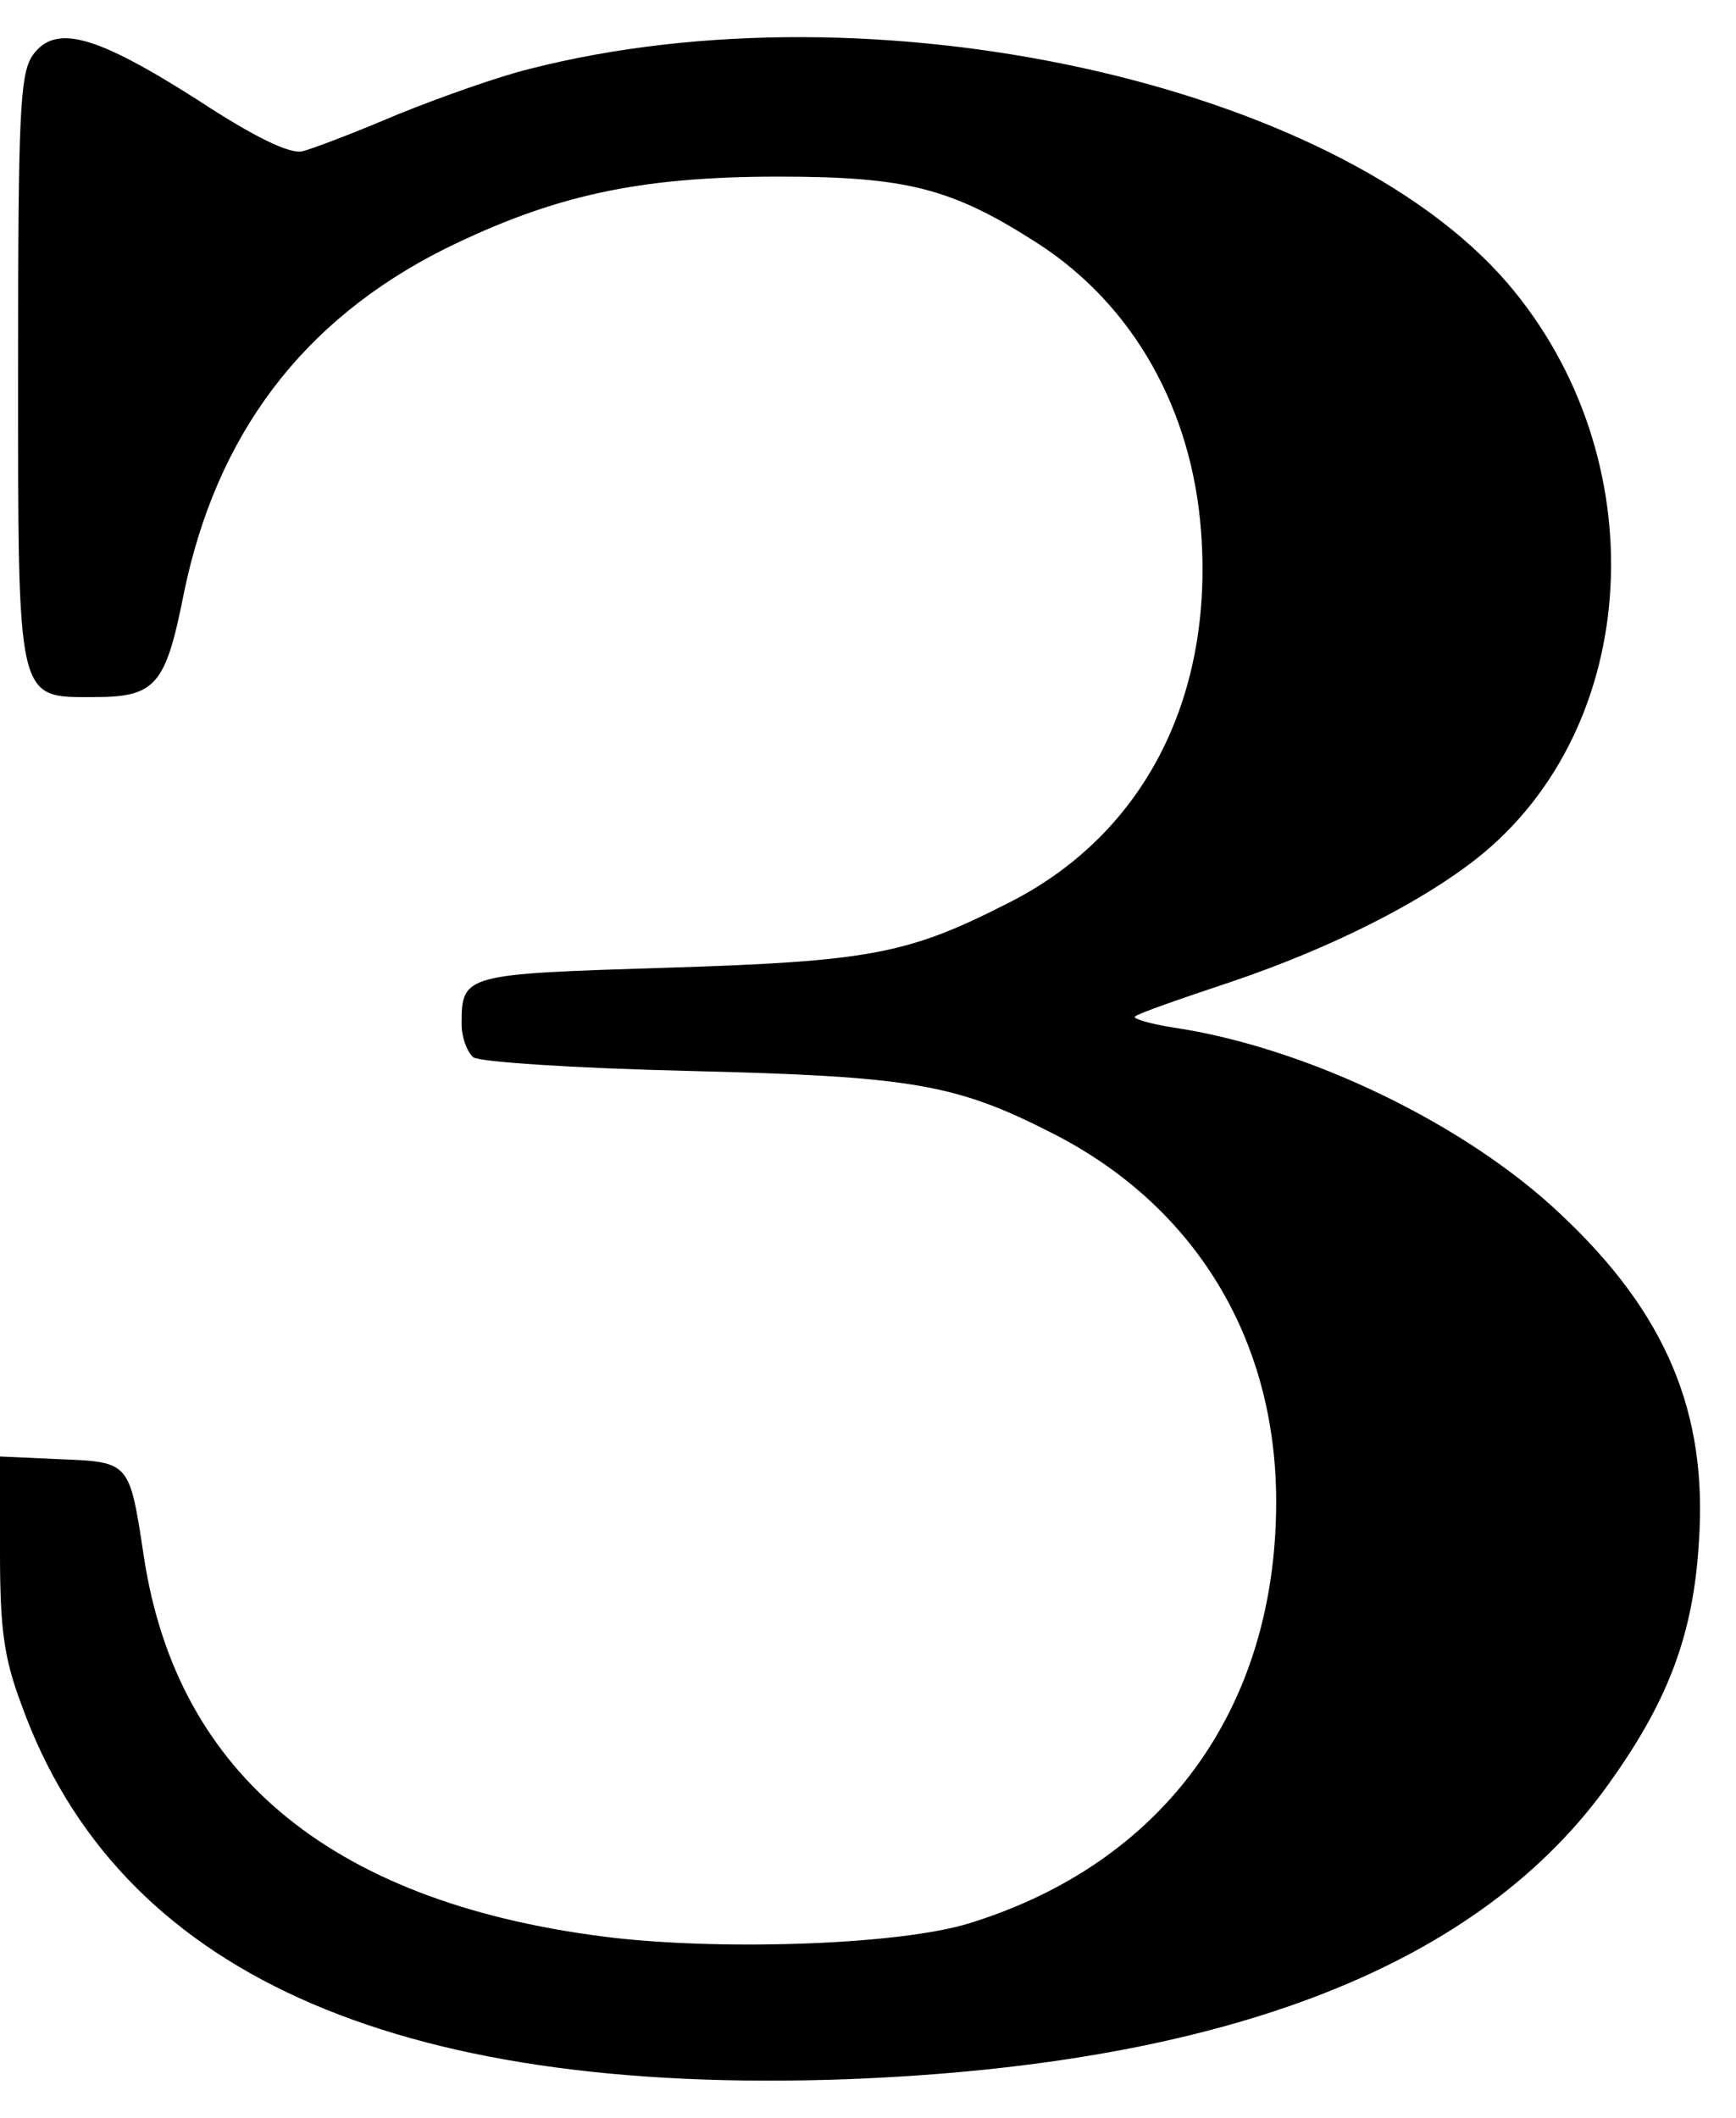
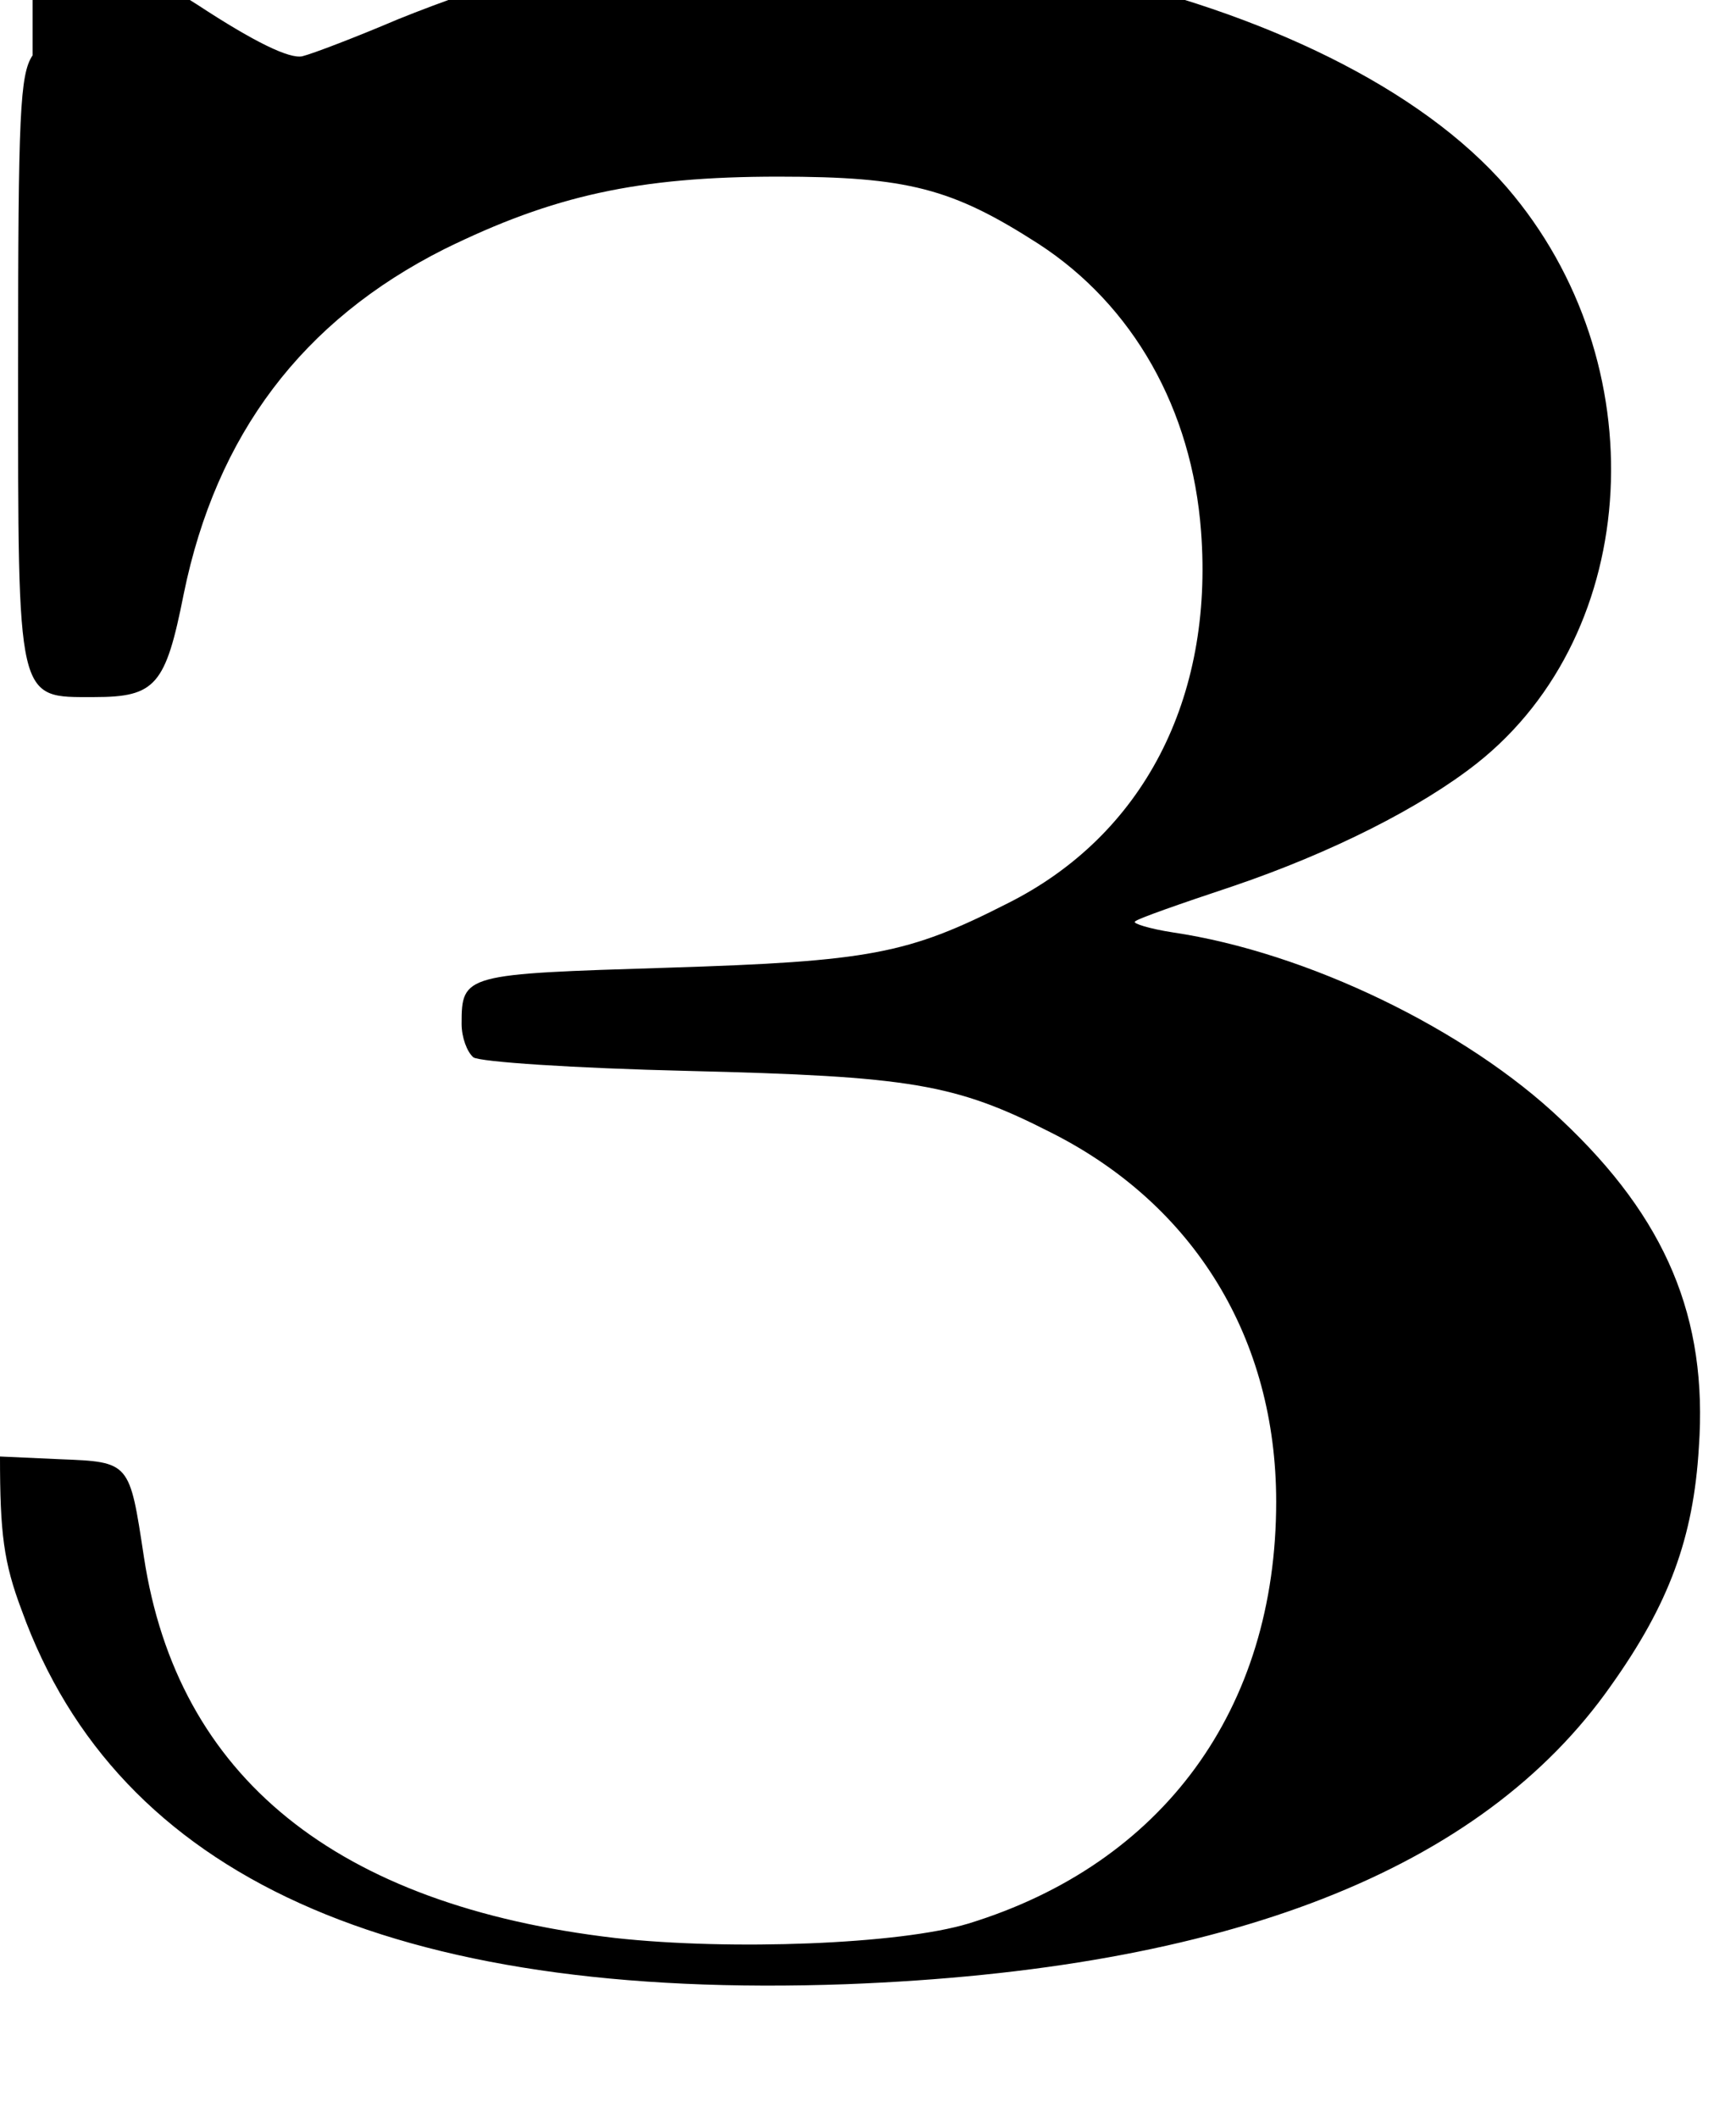
<svg xmlns="http://www.w3.org/2000/svg" height="571pt" width="468pt" version="1.0" preserveAspectRatio="xMidYMid meet" viewBox="0 0 468 571">
  <g transform="translate(0 571) scale(.244 -.244)">
-     <path d="m36 2279c-14-21-16-64-16-344 0-374-2-365 84-365 68 0 79 13 99 114 36 176 131 302 288 381 120 59 214 80 369 80 143 0 192-13 287-74 105-68 170-183 180-318 14-185-64-336-214-411-110-56-152-64-376-71s-227-7-227-62c0-15 6-31 13-37 7-5 110-12 237-15 246-6 295-14 401-68 159-80 249-228 249-408 0-229-125-400-340-466-76-23-262-30-390-16-309 36-484 178-521 421-16 105-15 105-93 108l-66 3v-105c0-85 4-117 24-170 106-294 409-431 911-413 421 16 702 126 845 330 64 90 91 163 97 263 10 143-36 253-152 362-105 100-281 185-429 207-26 4-45 10-42 12 2 3 51 20 108 39 109 37 208 87 270 136 183 145 199 443 33 636-191 221-701 333-1080 236-33-8-98-31-145-50-47-20-94-38-106-41-14-3-52 15-116 57-113 72-157 84-182 49z" />
+     <path d="m36 2279c-14-21-16-64-16-344 0-374-2-365 84-365 68 0 79 13 99 114 36 176 131 302 288 381 120 59 214 80 369 80 143 0 192-13 287-74 105-68 170-183 180-318 14-185-64-336-214-411-110-56-152-64-376-71s-227-7-227-62c0-15 6-31 13-37 7-5 110-12 237-15 246-6 295-14 401-68 159-80 249-228 249-408 0-229-125-400-340-466-76-23-262-30-390-16-309 36-484 178-521 421-16 105-15 105-93 108l-66 3c0-85 4-117 24-170 106-294 409-431 911-413 421 16 702 126 845 330 64 90 91 163 97 263 10 143-36 253-152 362-105 100-281 185-429 207-26 4-45 10-42 12 2 3 51 20 108 39 109 37 208 87 270 136 183 145 199 443 33 636-191 221-701 333-1080 236-33-8-98-31-145-50-47-20-94-38-106-41-14-3-52 15-116 57-113 72-157 84-182 49z" />
  </g>
</svg>